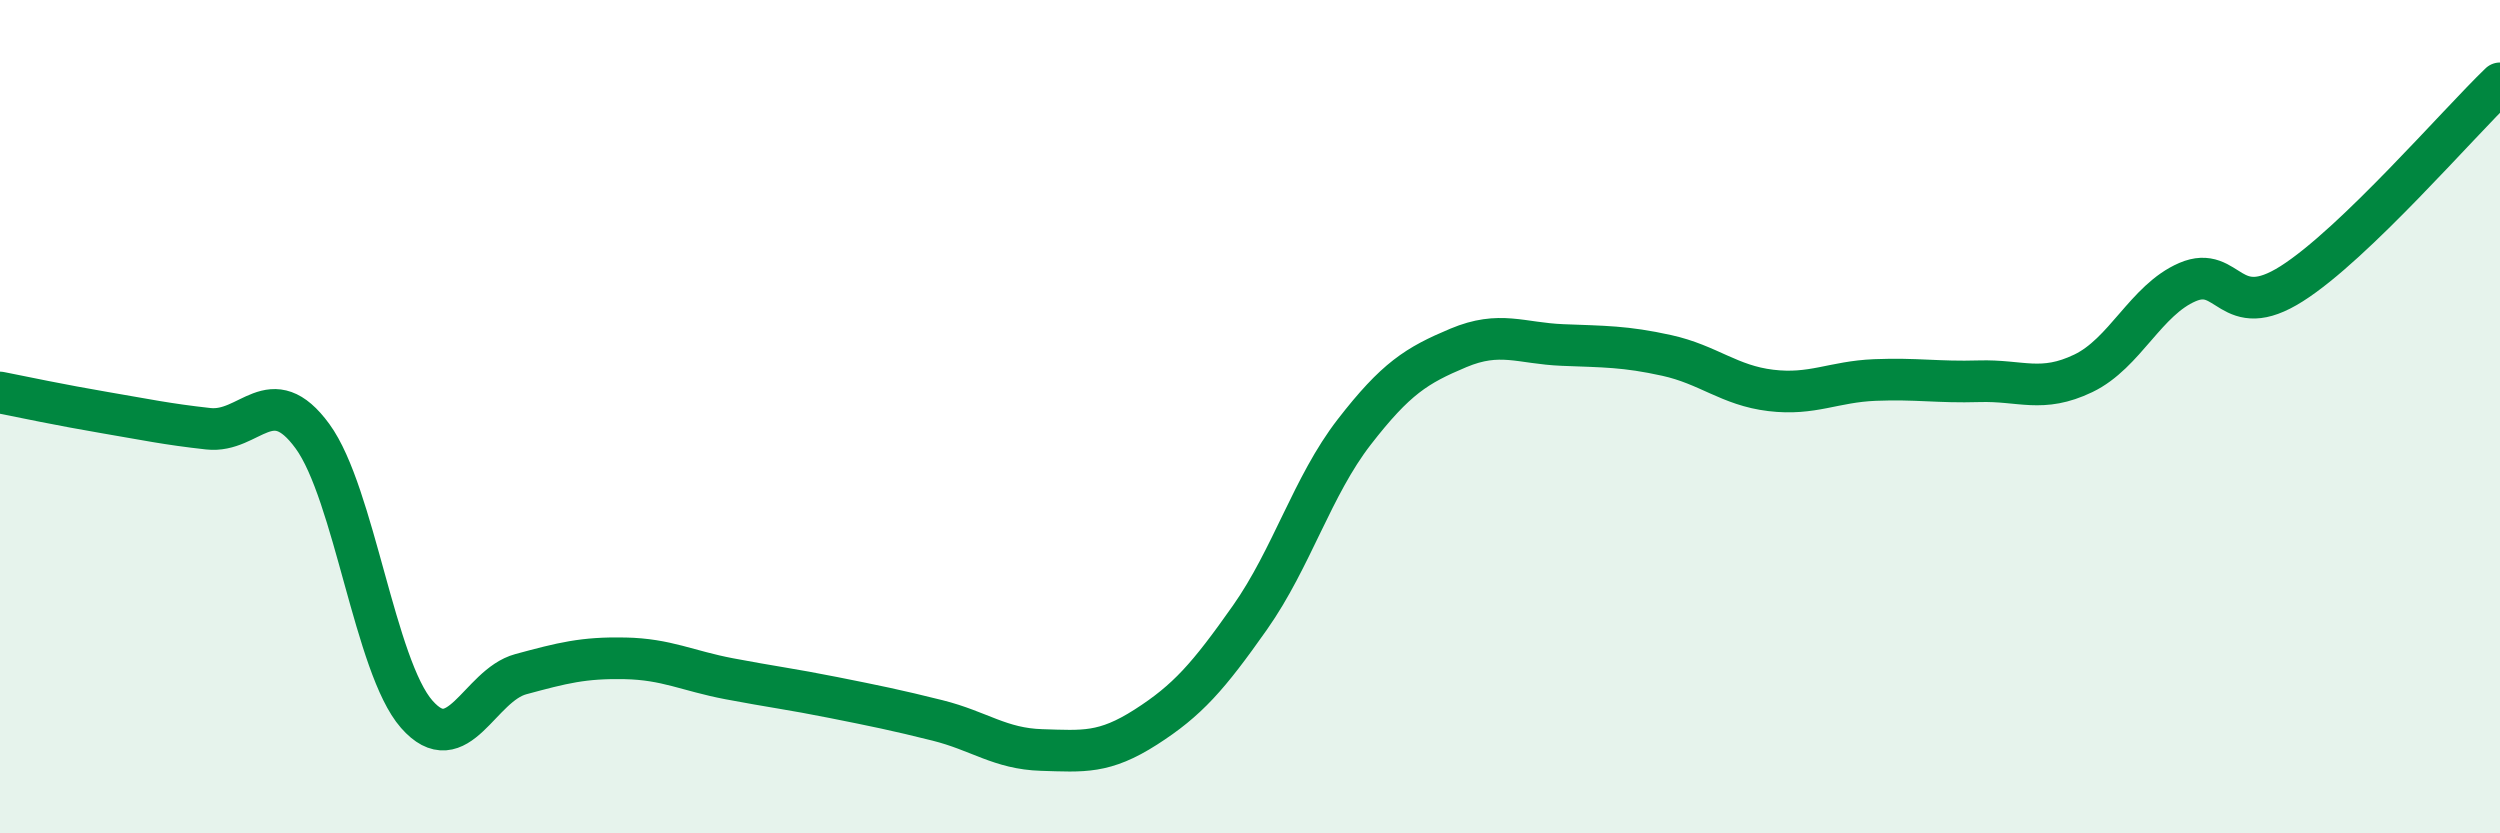
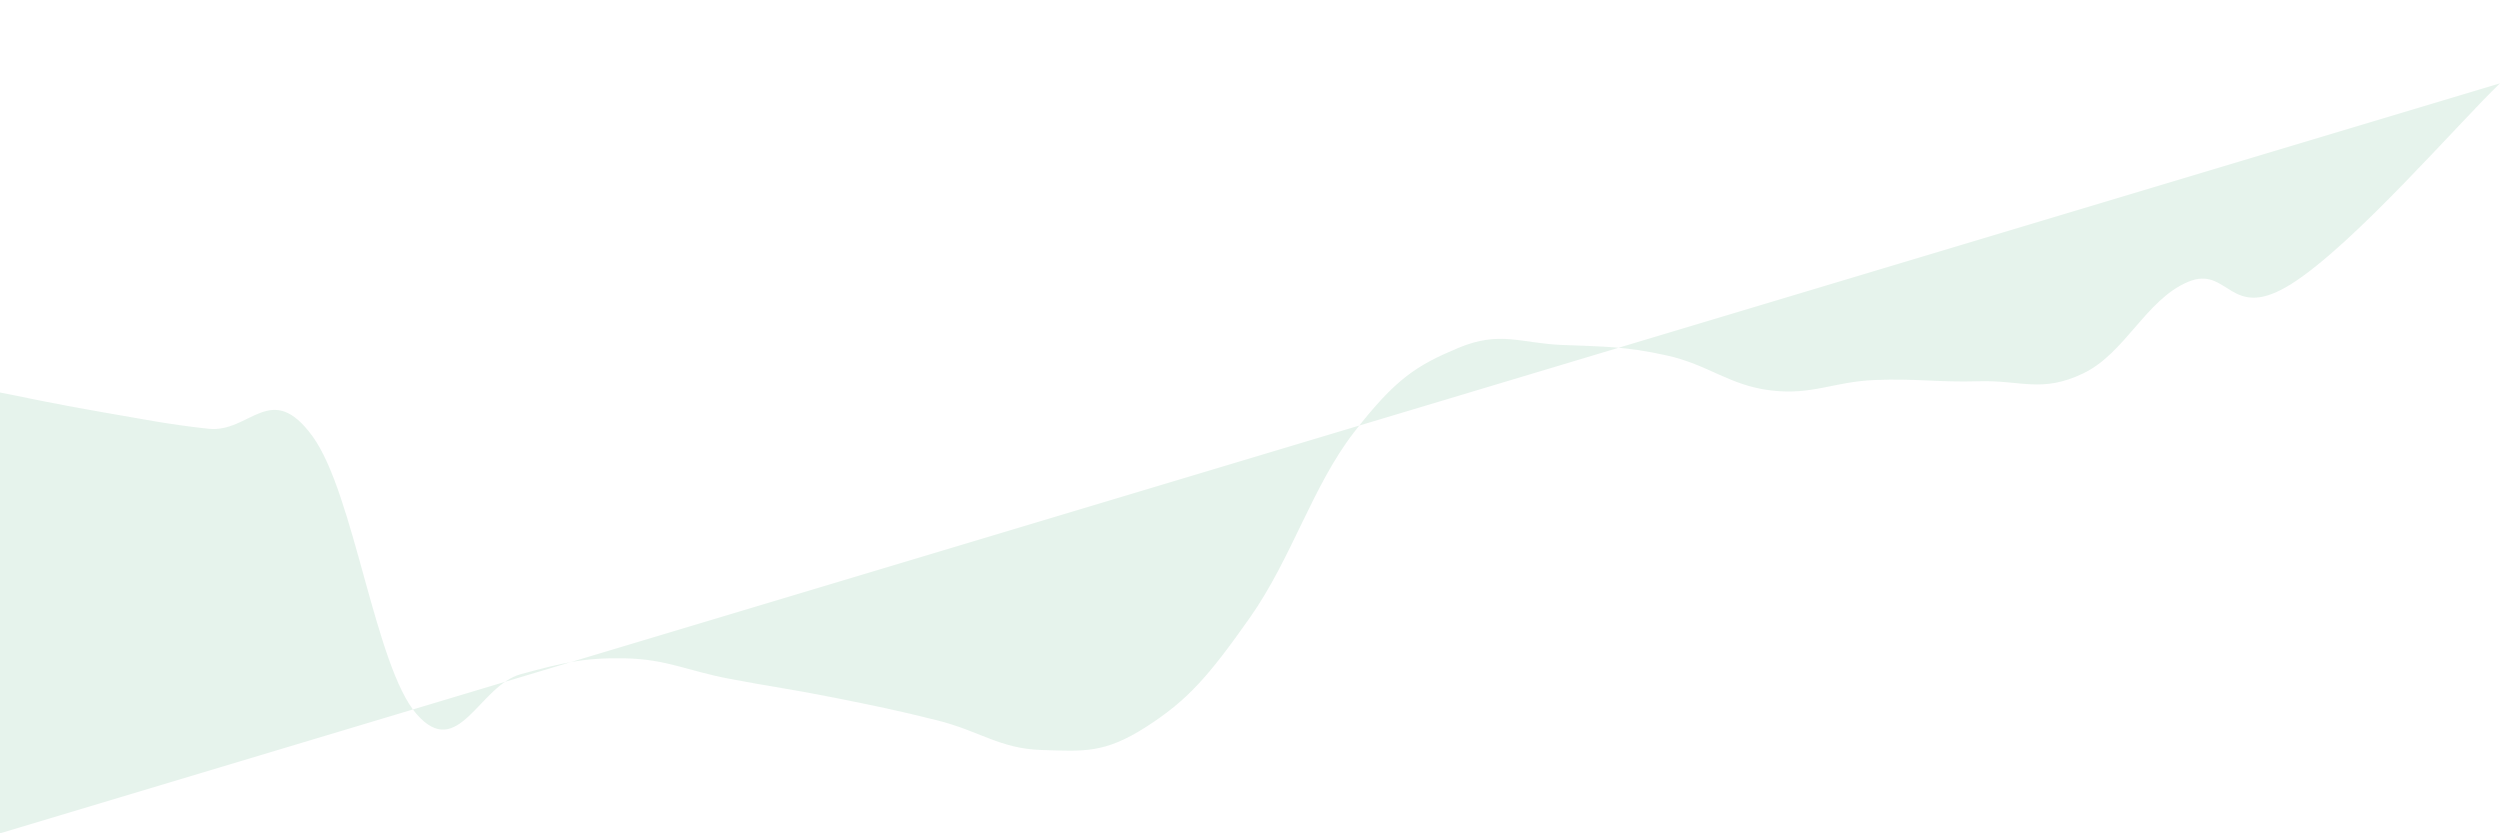
<svg xmlns="http://www.w3.org/2000/svg" width="60" height="20" viewBox="0 0 60 20">
-   <path d="M 0,9.42 C 0.5,9.52 1.5,9.73 2.5,9.9 C 3.5,10.07 4,10.18 5,10.29 C 6,10.4 6.5,9.1 7.5,10.47 C 8.5,11.84 9,16 10,17.14 C 11,18.28 11.5,16.45 12.5,16.18 C 13.5,15.91 14,15.78 15,15.8 C 16,15.82 16.5,16.1 17.5,16.29 C 18.5,16.48 19,16.54 20,16.74 C 21,16.94 21.5,17.04 22.5,17.29 C 23.5,17.54 24,17.97 25,18 C 26,18.03 26.5,18.09 27.5,17.45 C 28.5,16.81 29,16.24 30,14.82 C 31,13.4 31.5,11.66 32.5,10.37 C 33.5,9.08 34,8.77 35,8.35 C 36,7.93 36.5,8.24 37.5,8.28 C 38.5,8.32 39,8.31 40,8.53 C 41,8.75 41.5,9.25 42.5,9.37 C 43.5,9.49 44,9.16 45,9.12 C 46,9.08 46.5,9.18 47.5,9.15 C 48.5,9.12 49,9.44 50,8.96 C 51,8.48 51.5,7.2 52.5,6.77 C 53.5,6.34 53.5,7.76 55,6.81 C 56.5,5.86 59,2.96 60,2L60 20L0 20Z" fill="#008740" opacity="0.1" stroke-linecap="round" stroke-linejoin="round" />
-   <path d="M 0,9.42 C 0.5,9.52 1.5,9.73 2.5,9.9 C 3.5,10.07 4,10.18 5,10.29 C 6,10.4 6.5,9.1 7.5,10.47 C 8.5,11.84 9,16 10,17.14 C 11,18.28 11.5,16.45 12.5,16.18 C 13.5,15.91 14,15.78 15,15.8 C 16,15.82 16.5,16.1 17.5,16.29 C 18.5,16.48 19,16.54 20,16.74 C 21,16.94 21.5,17.04 22.5,17.29 C 23.5,17.54 24,17.97 25,18 C 26,18.03 26.5,18.09 27.5,17.45 C 28.5,16.81 29,16.24 30,14.82 C 31,13.4 31.5,11.66 32.5,10.37 C 33.5,9.08 34,8.77 35,8.35 C 36,7.93 36.5,8.24 37.5,8.28 C 38.5,8.32 39,8.31 40,8.53 C 41,8.75 41.5,9.25 42.5,9.37 C 43.5,9.49 44,9.16 45,9.12 C 46,9.08 46.5,9.18 47.5,9.15 C 48.5,9.12 49,9.44 50,8.96 C 51,8.48 51.5,7.2 52.5,6.77 C 53.5,6.34 53.5,7.76 55,6.81 C 56.5,5.86 59,2.96 60,2" stroke="#008740" stroke-width="1" fill="none" stroke-linecap="round" stroke-linejoin="round" />
+   <path d="M 0,9.42 C 0.5,9.52 1.5,9.73 2.5,9.9 C 3.5,10.07 4,10.18 5,10.29 C 6,10.4 6.5,9.1 7.5,10.47 C 8.5,11.84 9,16 10,17.14 C 11,18.28 11.5,16.45 12.5,16.18 C 13.5,15.91 14,15.78 15,15.8 C 16,15.82 16.5,16.1 17.5,16.29 C 18.5,16.48 19,16.54 20,16.74 C 21,16.94 21.5,17.04 22.5,17.29 C 23.5,17.54 24,17.97 25,18 C 26,18.03 26.5,18.09 27.5,17.45 C 28.5,16.81 29,16.24 30,14.82 C 31,13.4 31.5,11.66 32.5,10.37 C 33.5,9.08 34,8.77 35,8.35 C 36,7.93 36.5,8.24 37.5,8.28 C 38.5,8.32 39,8.31 40,8.53 C 41,8.75 41.5,9.25 42.5,9.37 C 43.5,9.49 44,9.16 45,9.12 C 46,9.08 46.5,9.18 47.5,9.15 C 48.5,9.12 49,9.44 50,8.96 C 51,8.48 51.5,7.2 52.5,6.77 C 53.5,6.34 53.5,7.76 55,6.81 C 56.5,5.86 59,2.96 60,2L0 20Z" fill="#008740" opacity="0.1" stroke-linecap="round" stroke-linejoin="round" />
</svg>